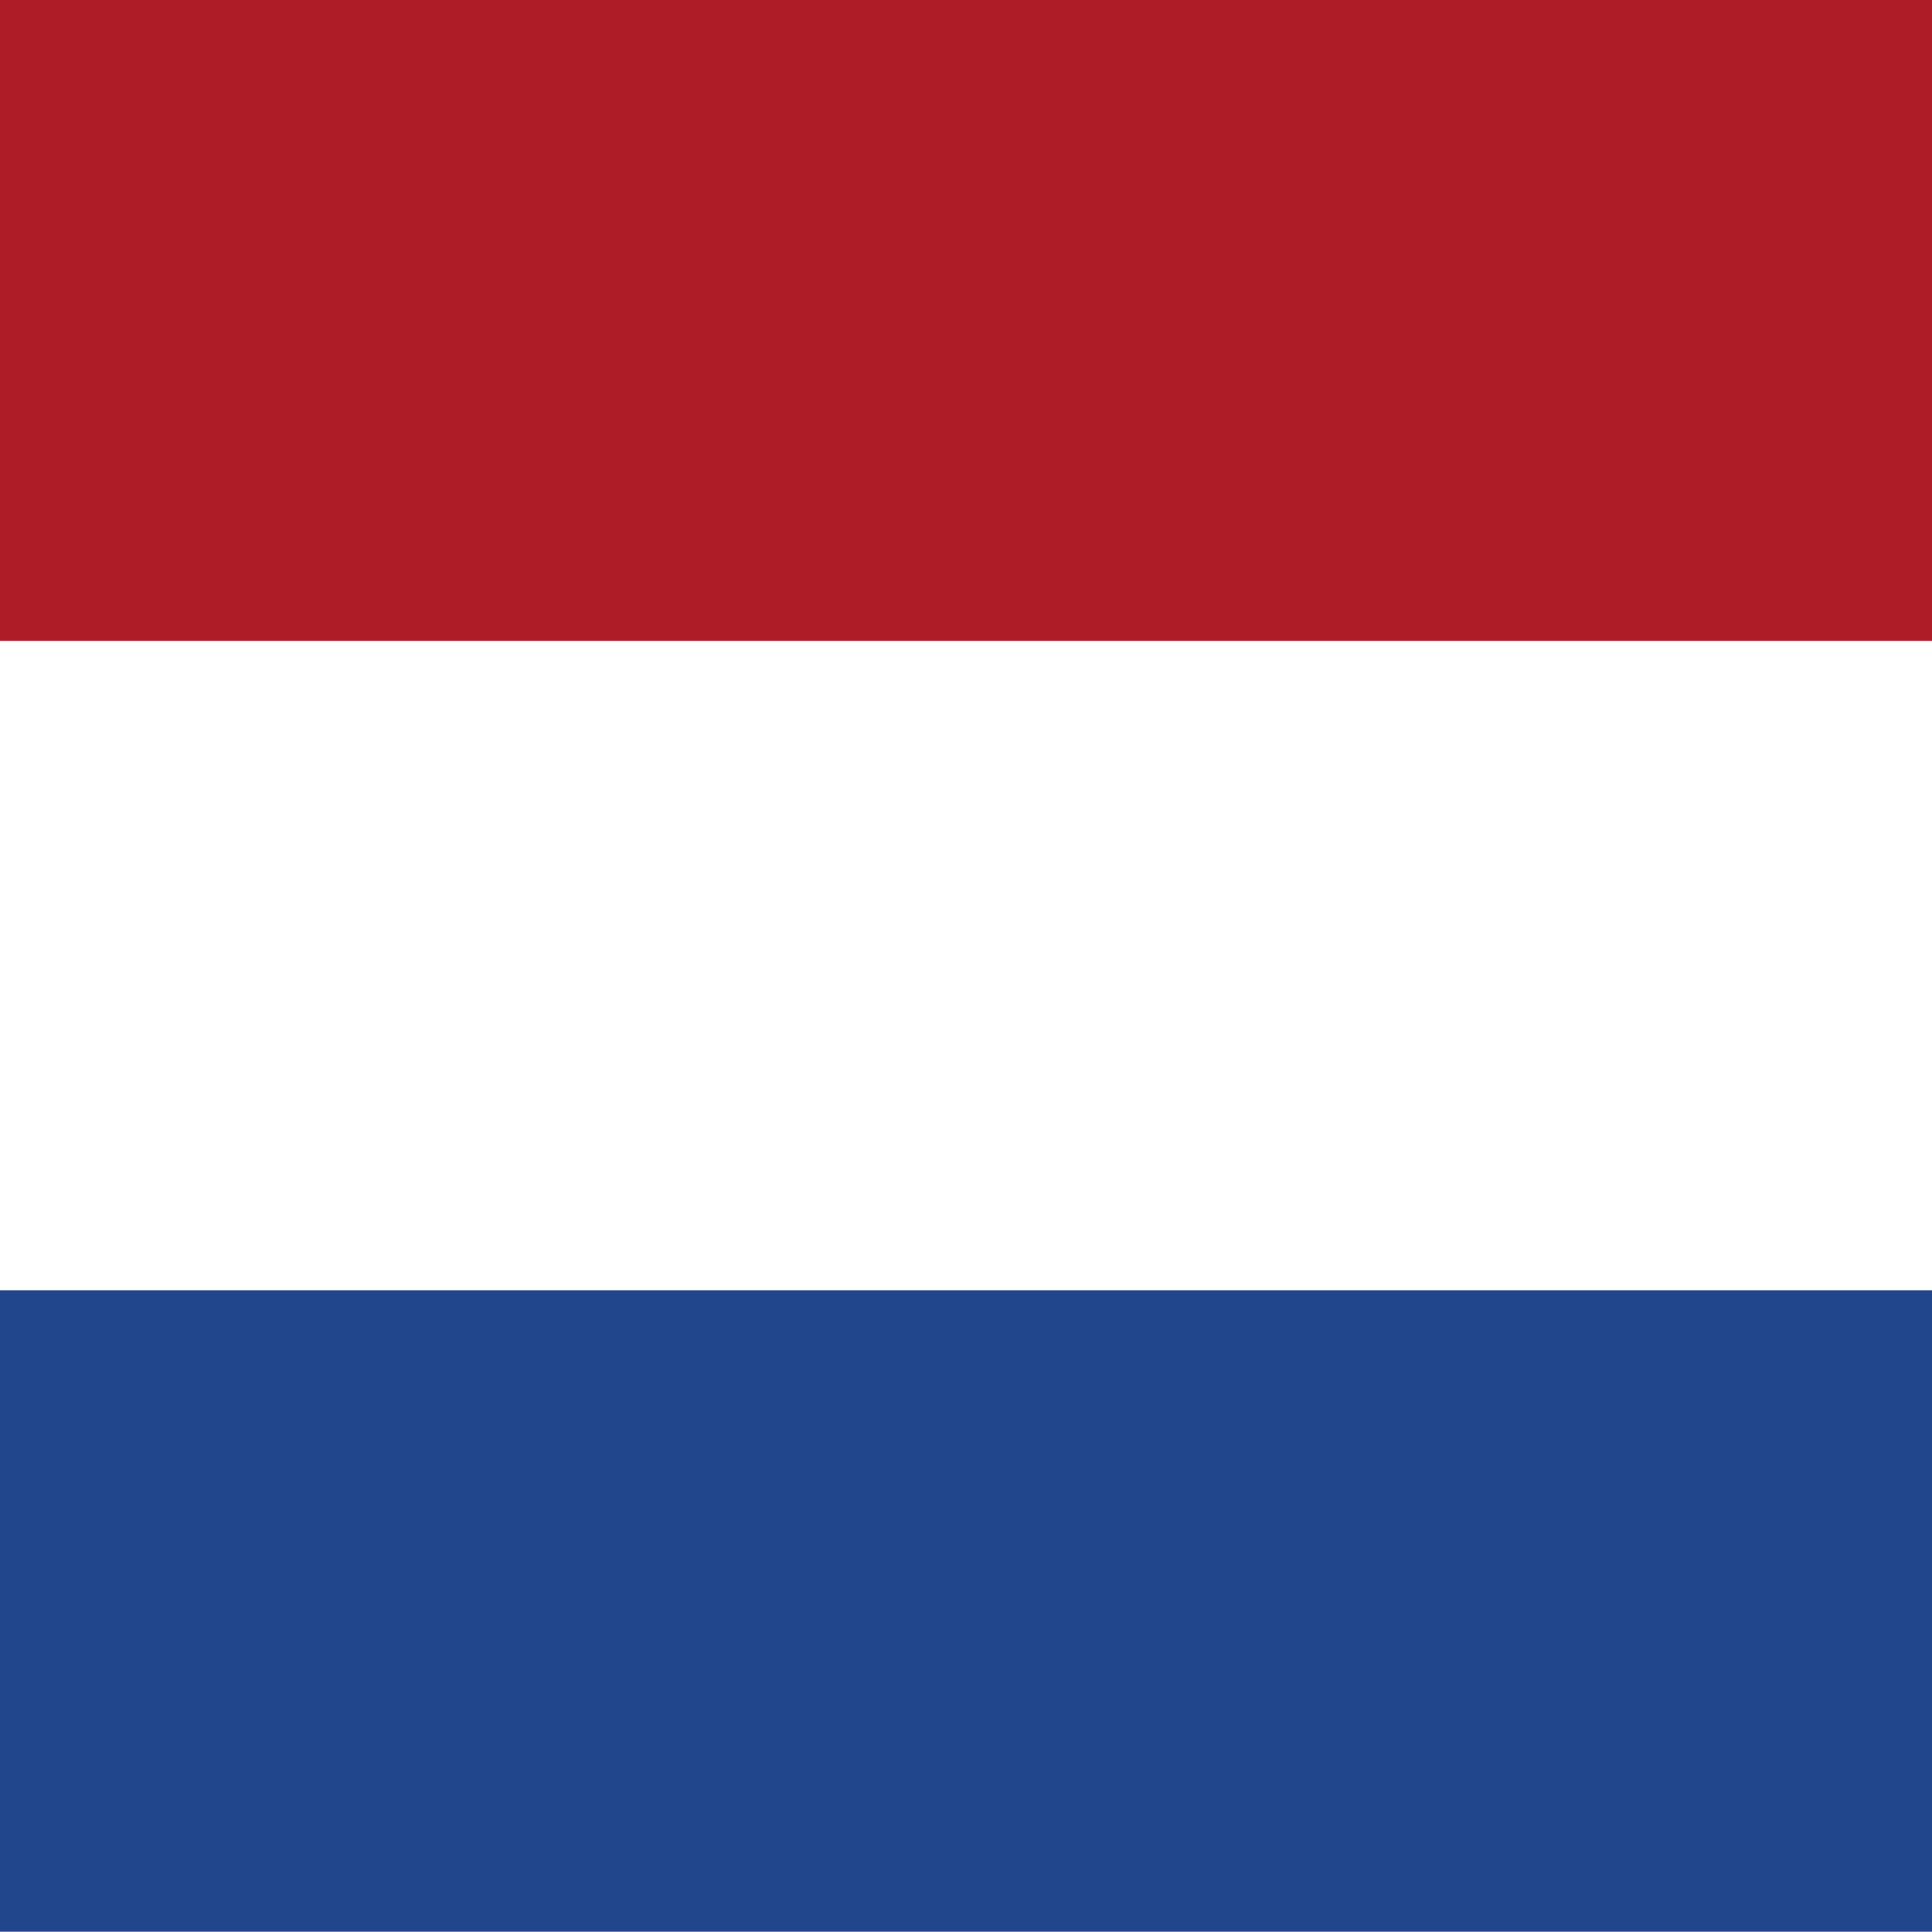
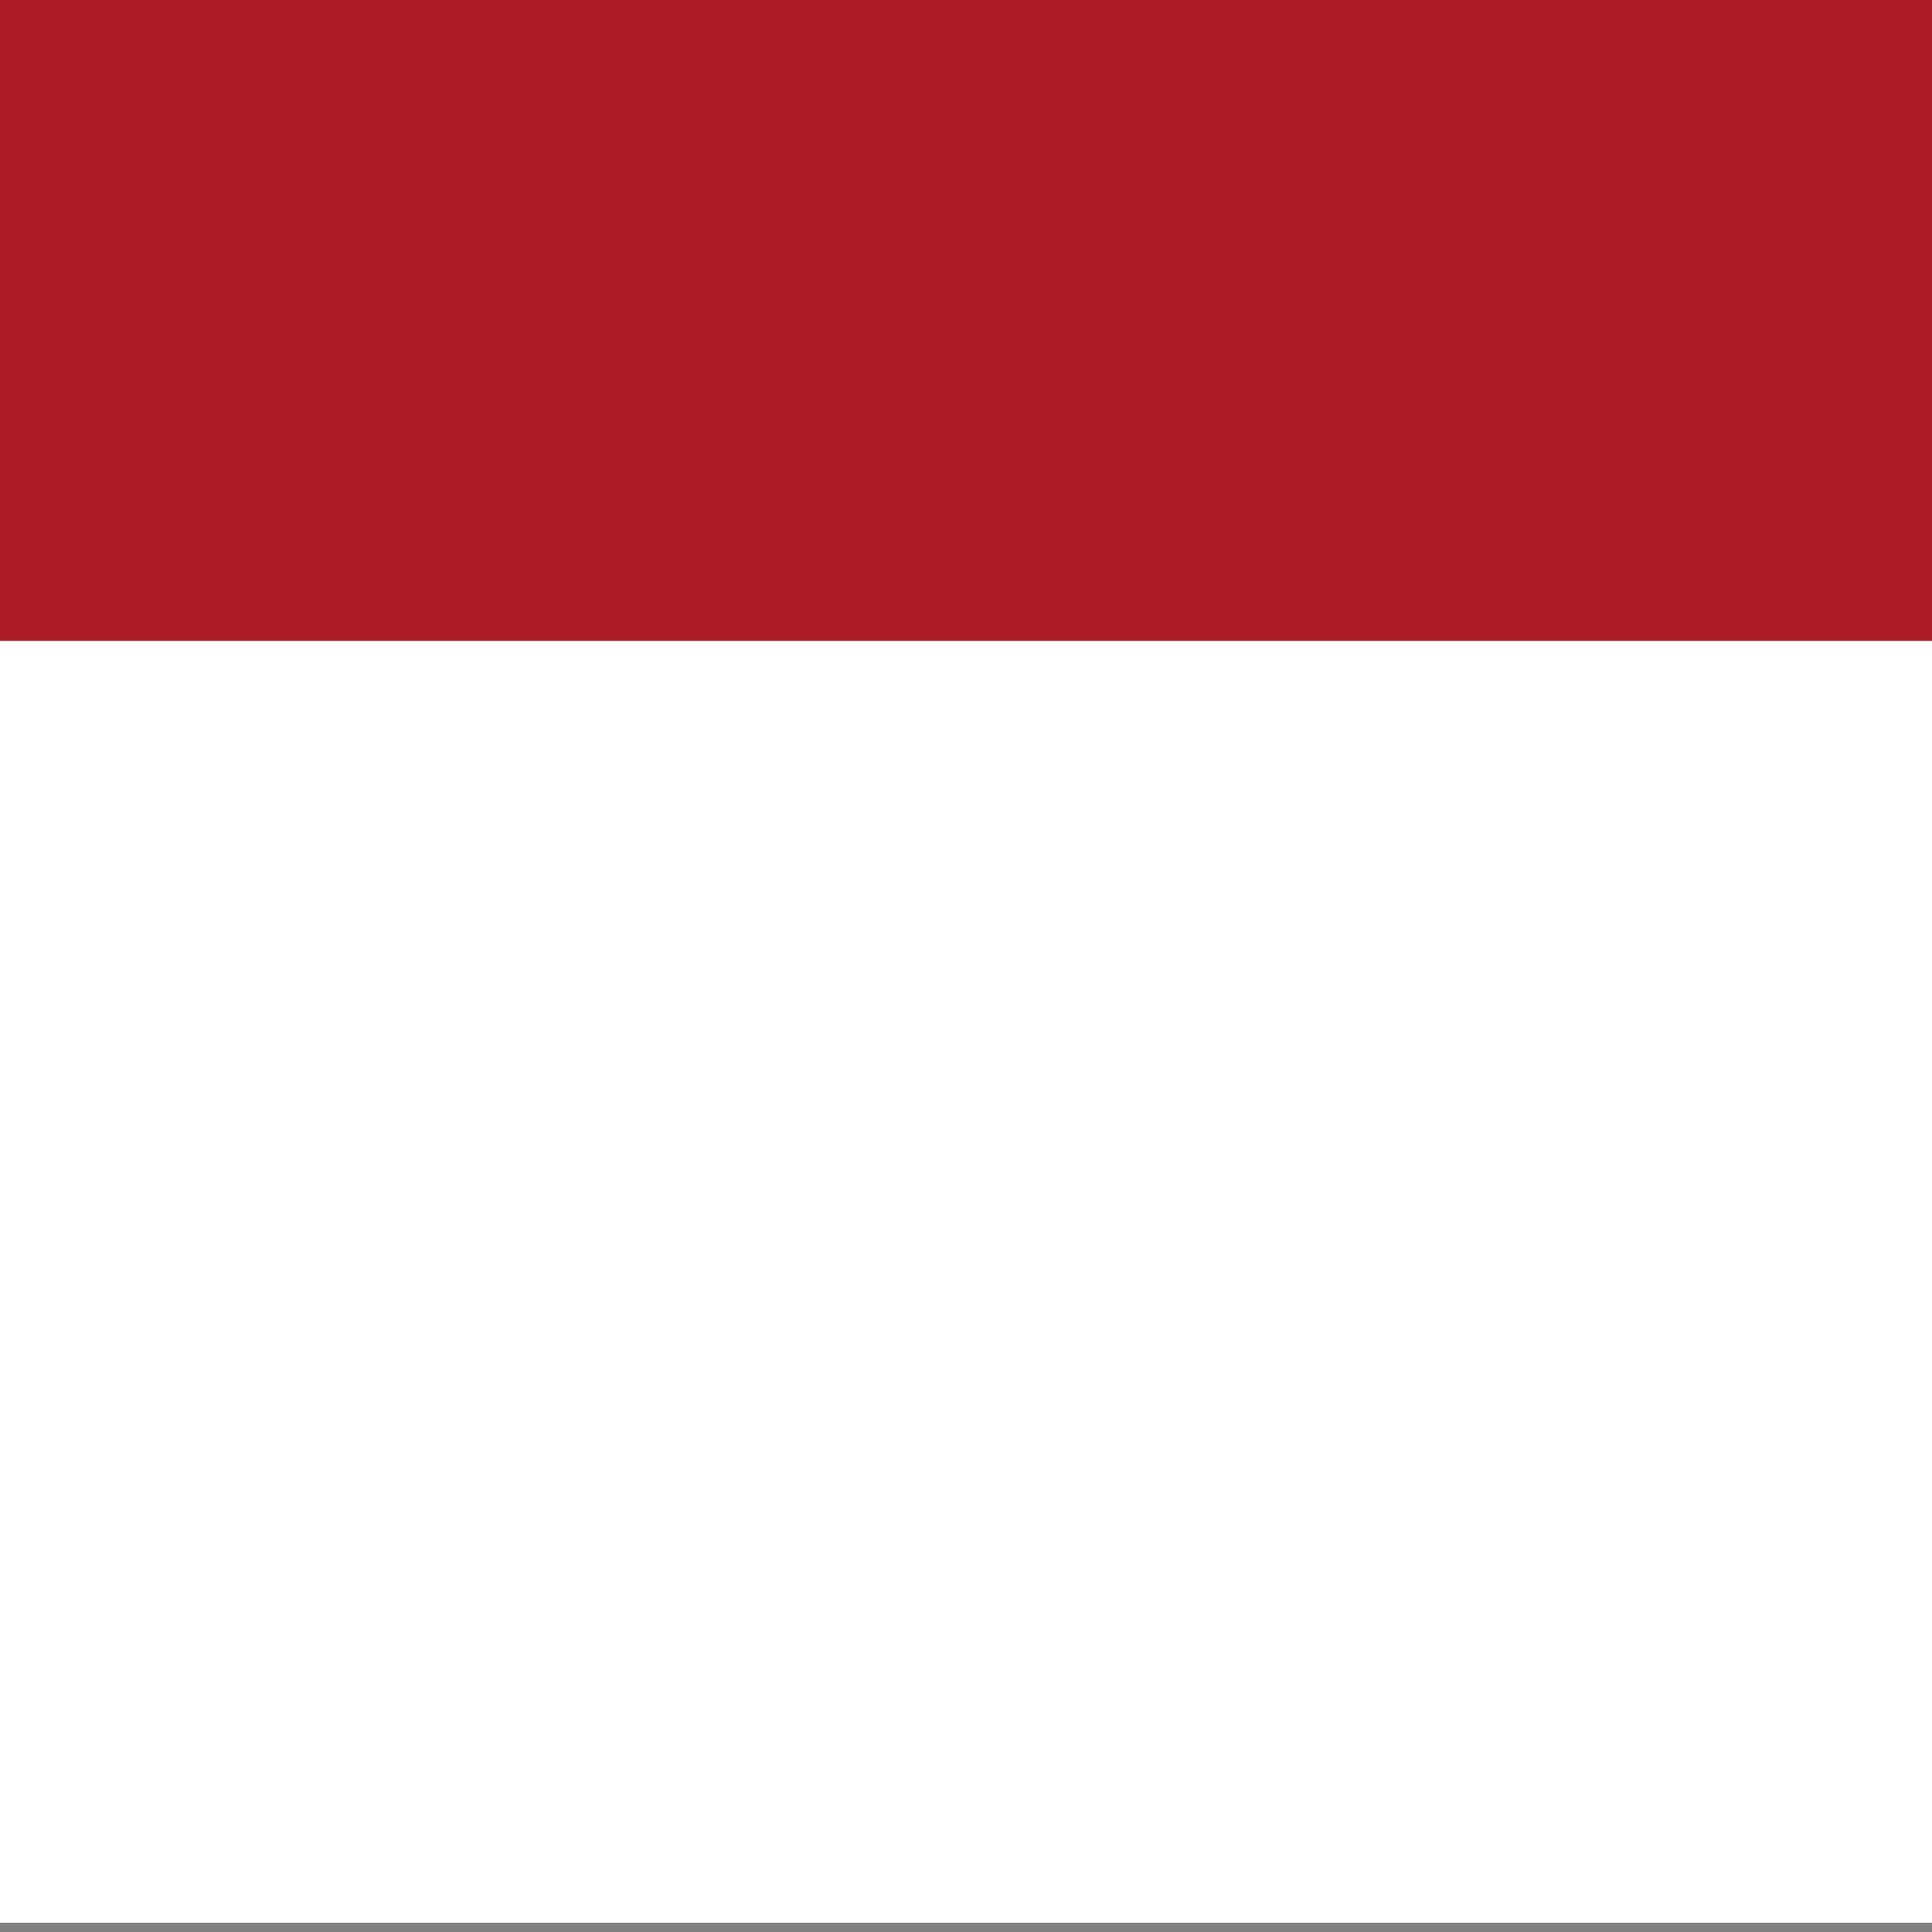
<svg xmlns="http://www.w3.org/2000/svg" version="1" width="512" height="512">
  <rect width="100%" height="100%" fill="#808080" stroke="none" />
  <g transform="matrix(.482 0 0 .719 0 0)" font-size="12" fill-rule="evenodd">
    <rect width="1062.99" height="708.661" rx="0" ry="0" fill="#fff" />
-     <rect width="1062.99" height="236.22" rx="0" ry="0" y="475.559" fill="#21468b" />
    <path fill="#ae1c28" d="M0 0h1062.99v236.22H0z" />
  </g>
</svg>